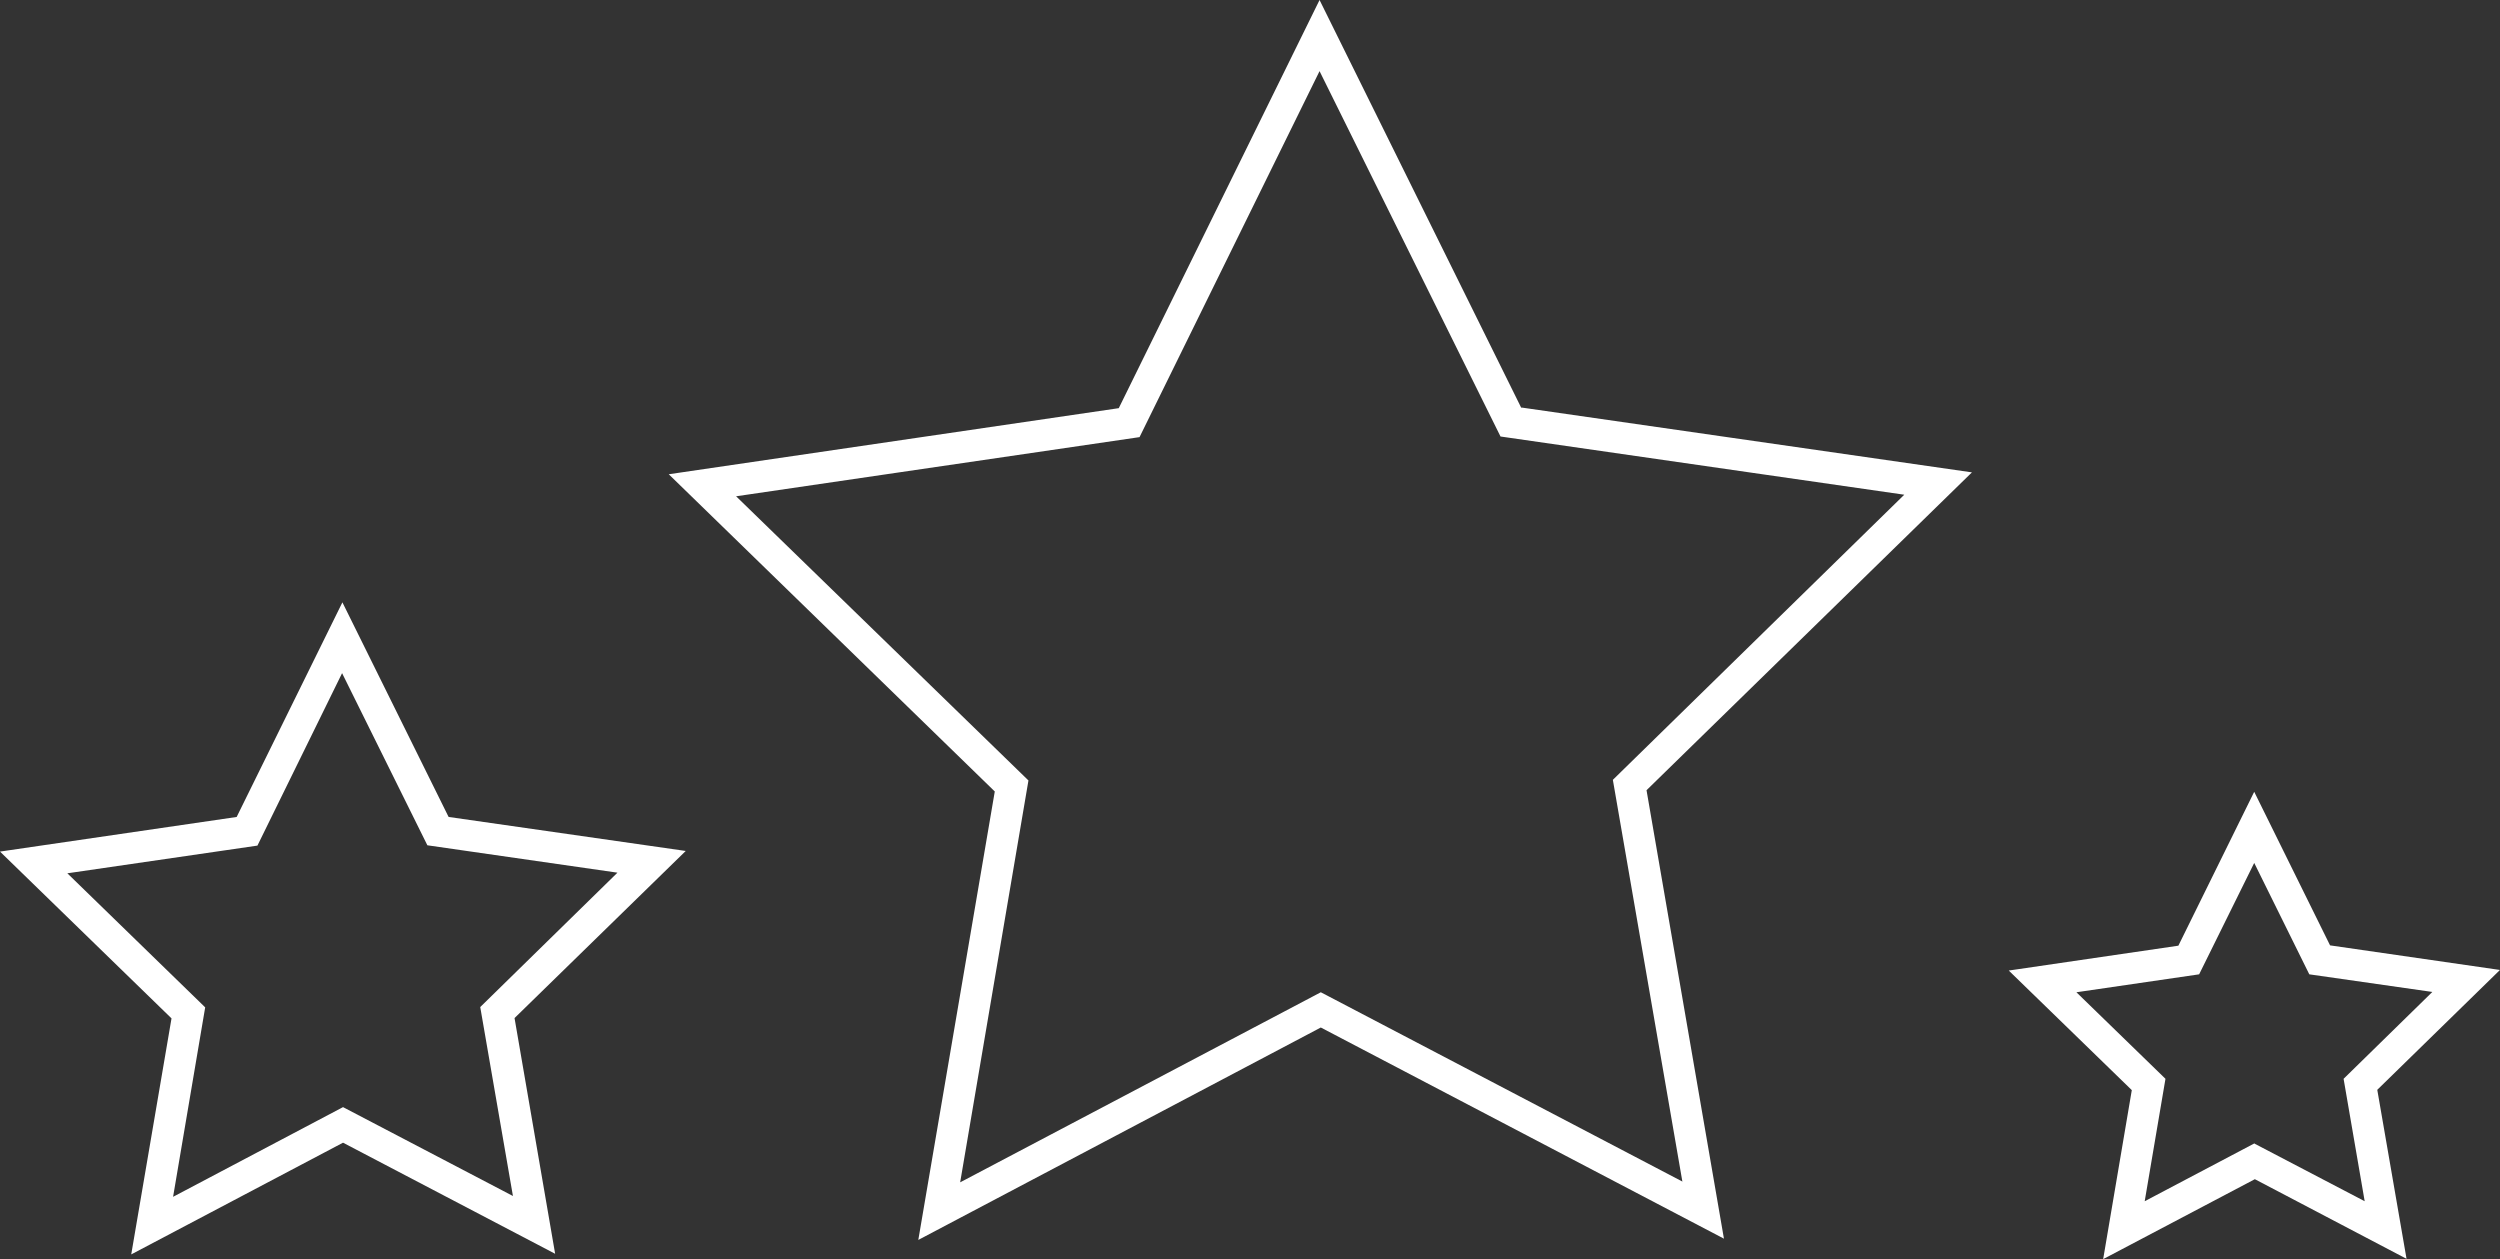
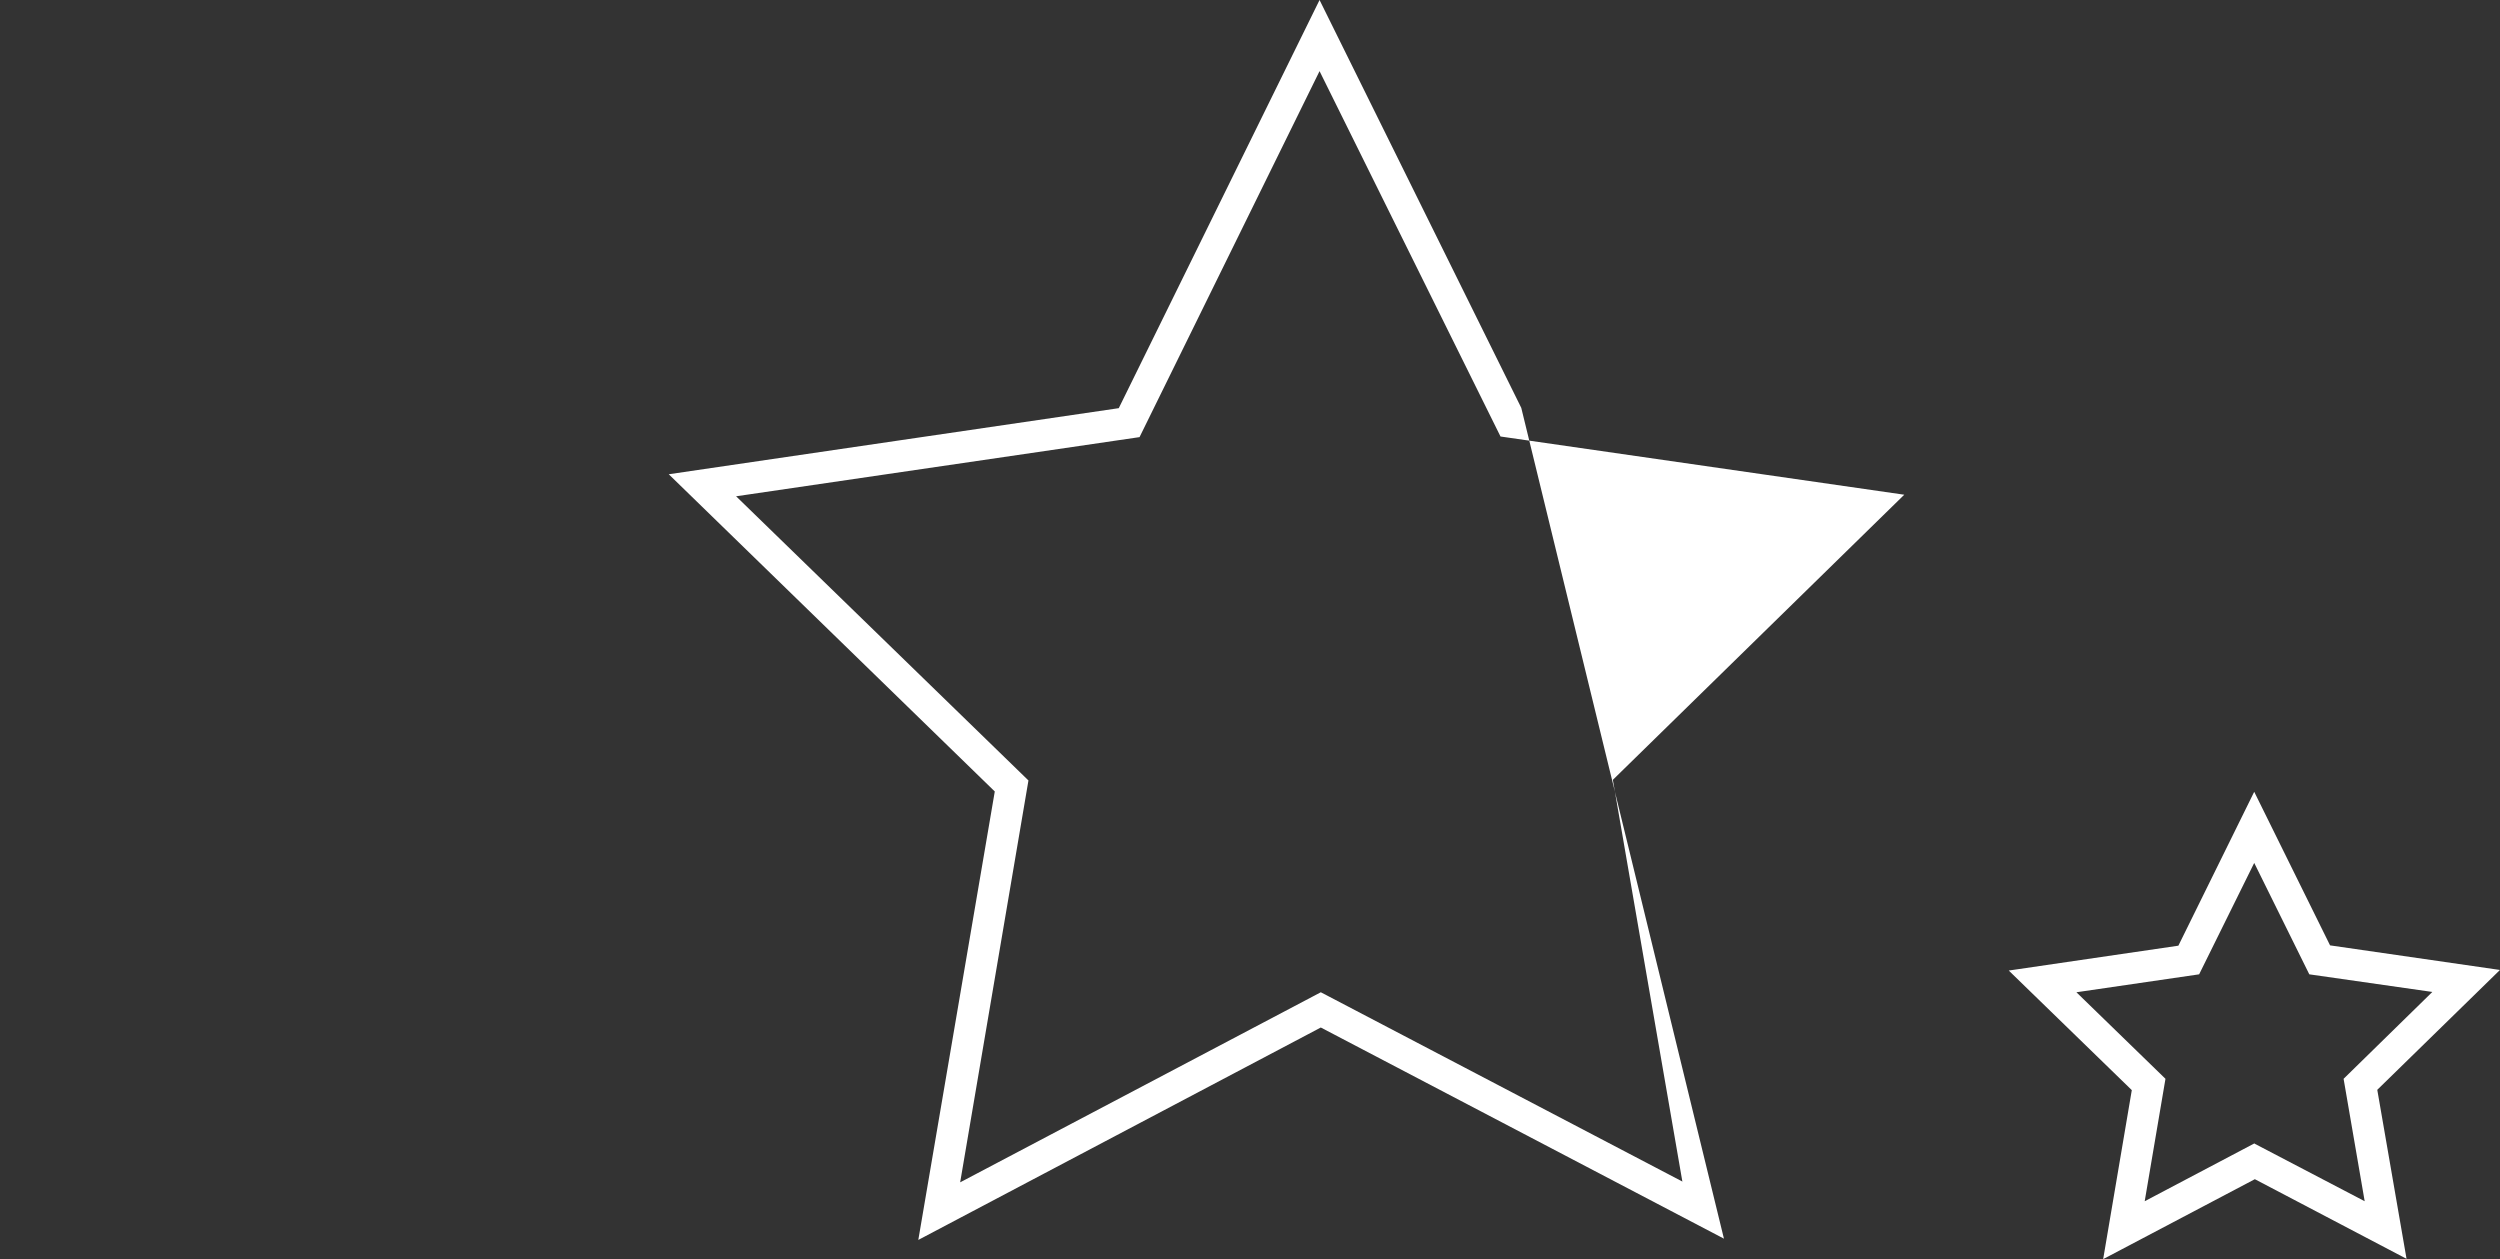
<svg xmlns="http://www.w3.org/2000/svg" width="79.44" height="40.01" viewBox="0 0 79.44 40.01">
  <rect x="0" y="0" width="79.44" height="40.01" fill="#333333" stroke="none" />
  <g id="expertise" transform="translate(-21.94 -10.16)">
-     <path id="Tracé_1779" data-name="Tracé 1779" d="M70.28,23.12,63.87,10.16,57.49,23.13l-14.3,2.1L53.55,35.31,51.12,49.56l12.79-6.75,12.81,6.71L74.26,35.27,84.6,25.17,70.29,23.11ZM75.39,47.7,64.14,41.81l-.23-.12L52.45,47.73l2.17-12.77-9.29-9.03,12.82-1.88,5.72-11.63,5.75,11.61,12.83,1.85-9.26,9.06L75.4,47.71Z" fill="#fff" />
-     <path id="Tracé_1780" data-name="Tracé 1780" d="M36.19,36.11,32.82,29.3l-3.36,6.82-7.52,1.1,5.45,5.3-1.28,7.5,6.73-3.55L39.58,50l-1.29-7.49,5.44-5.31L36.2,36.12Zm2.06,12.06-5.41-2.83-5.4,2.85,1.02-6.02-4.38-4.26,6.04-.88,2.69-5.48,2.71,5.47,6.04.87L37.2,42.16l1.04,6.01Z" fill="#fff" />
+     <path id="Tracé_1779" data-name="Tracé 1779" d="M70.28,23.12,63.87,10.16,57.49,23.13l-14.3,2.1L53.55,35.31,51.12,49.56l12.79-6.75,12.81,6.71ZM75.39,47.7,64.14,41.81l-.23-.12L52.45,47.73l2.17-12.77-9.29-9.03,12.82-1.88,5.72-11.63,5.75,11.61,12.83,1.85-9.26,9.06L75.4,47.71Z" fill="#fff" />
    <path id="Tracé_1781" data-name="Tracé 1781" d="M101.37,40.98l-5.39-.78-2.41-4.88-2.41,4.89L85.77,41l3.91,3.8-.91,5.37,4.82-2.54,4.82,2.53-.93-5.37,3.9-3.81Zm-7.79,5.51-3.49,1.84.66-3.89-2.83-2.75,3.9-.57,1.75-3.54,1.75,3.54,3.91.56-2.82,2.76.67,3.89-3.5-1.83Z" fill="#fff" />
  </g>
</svg>